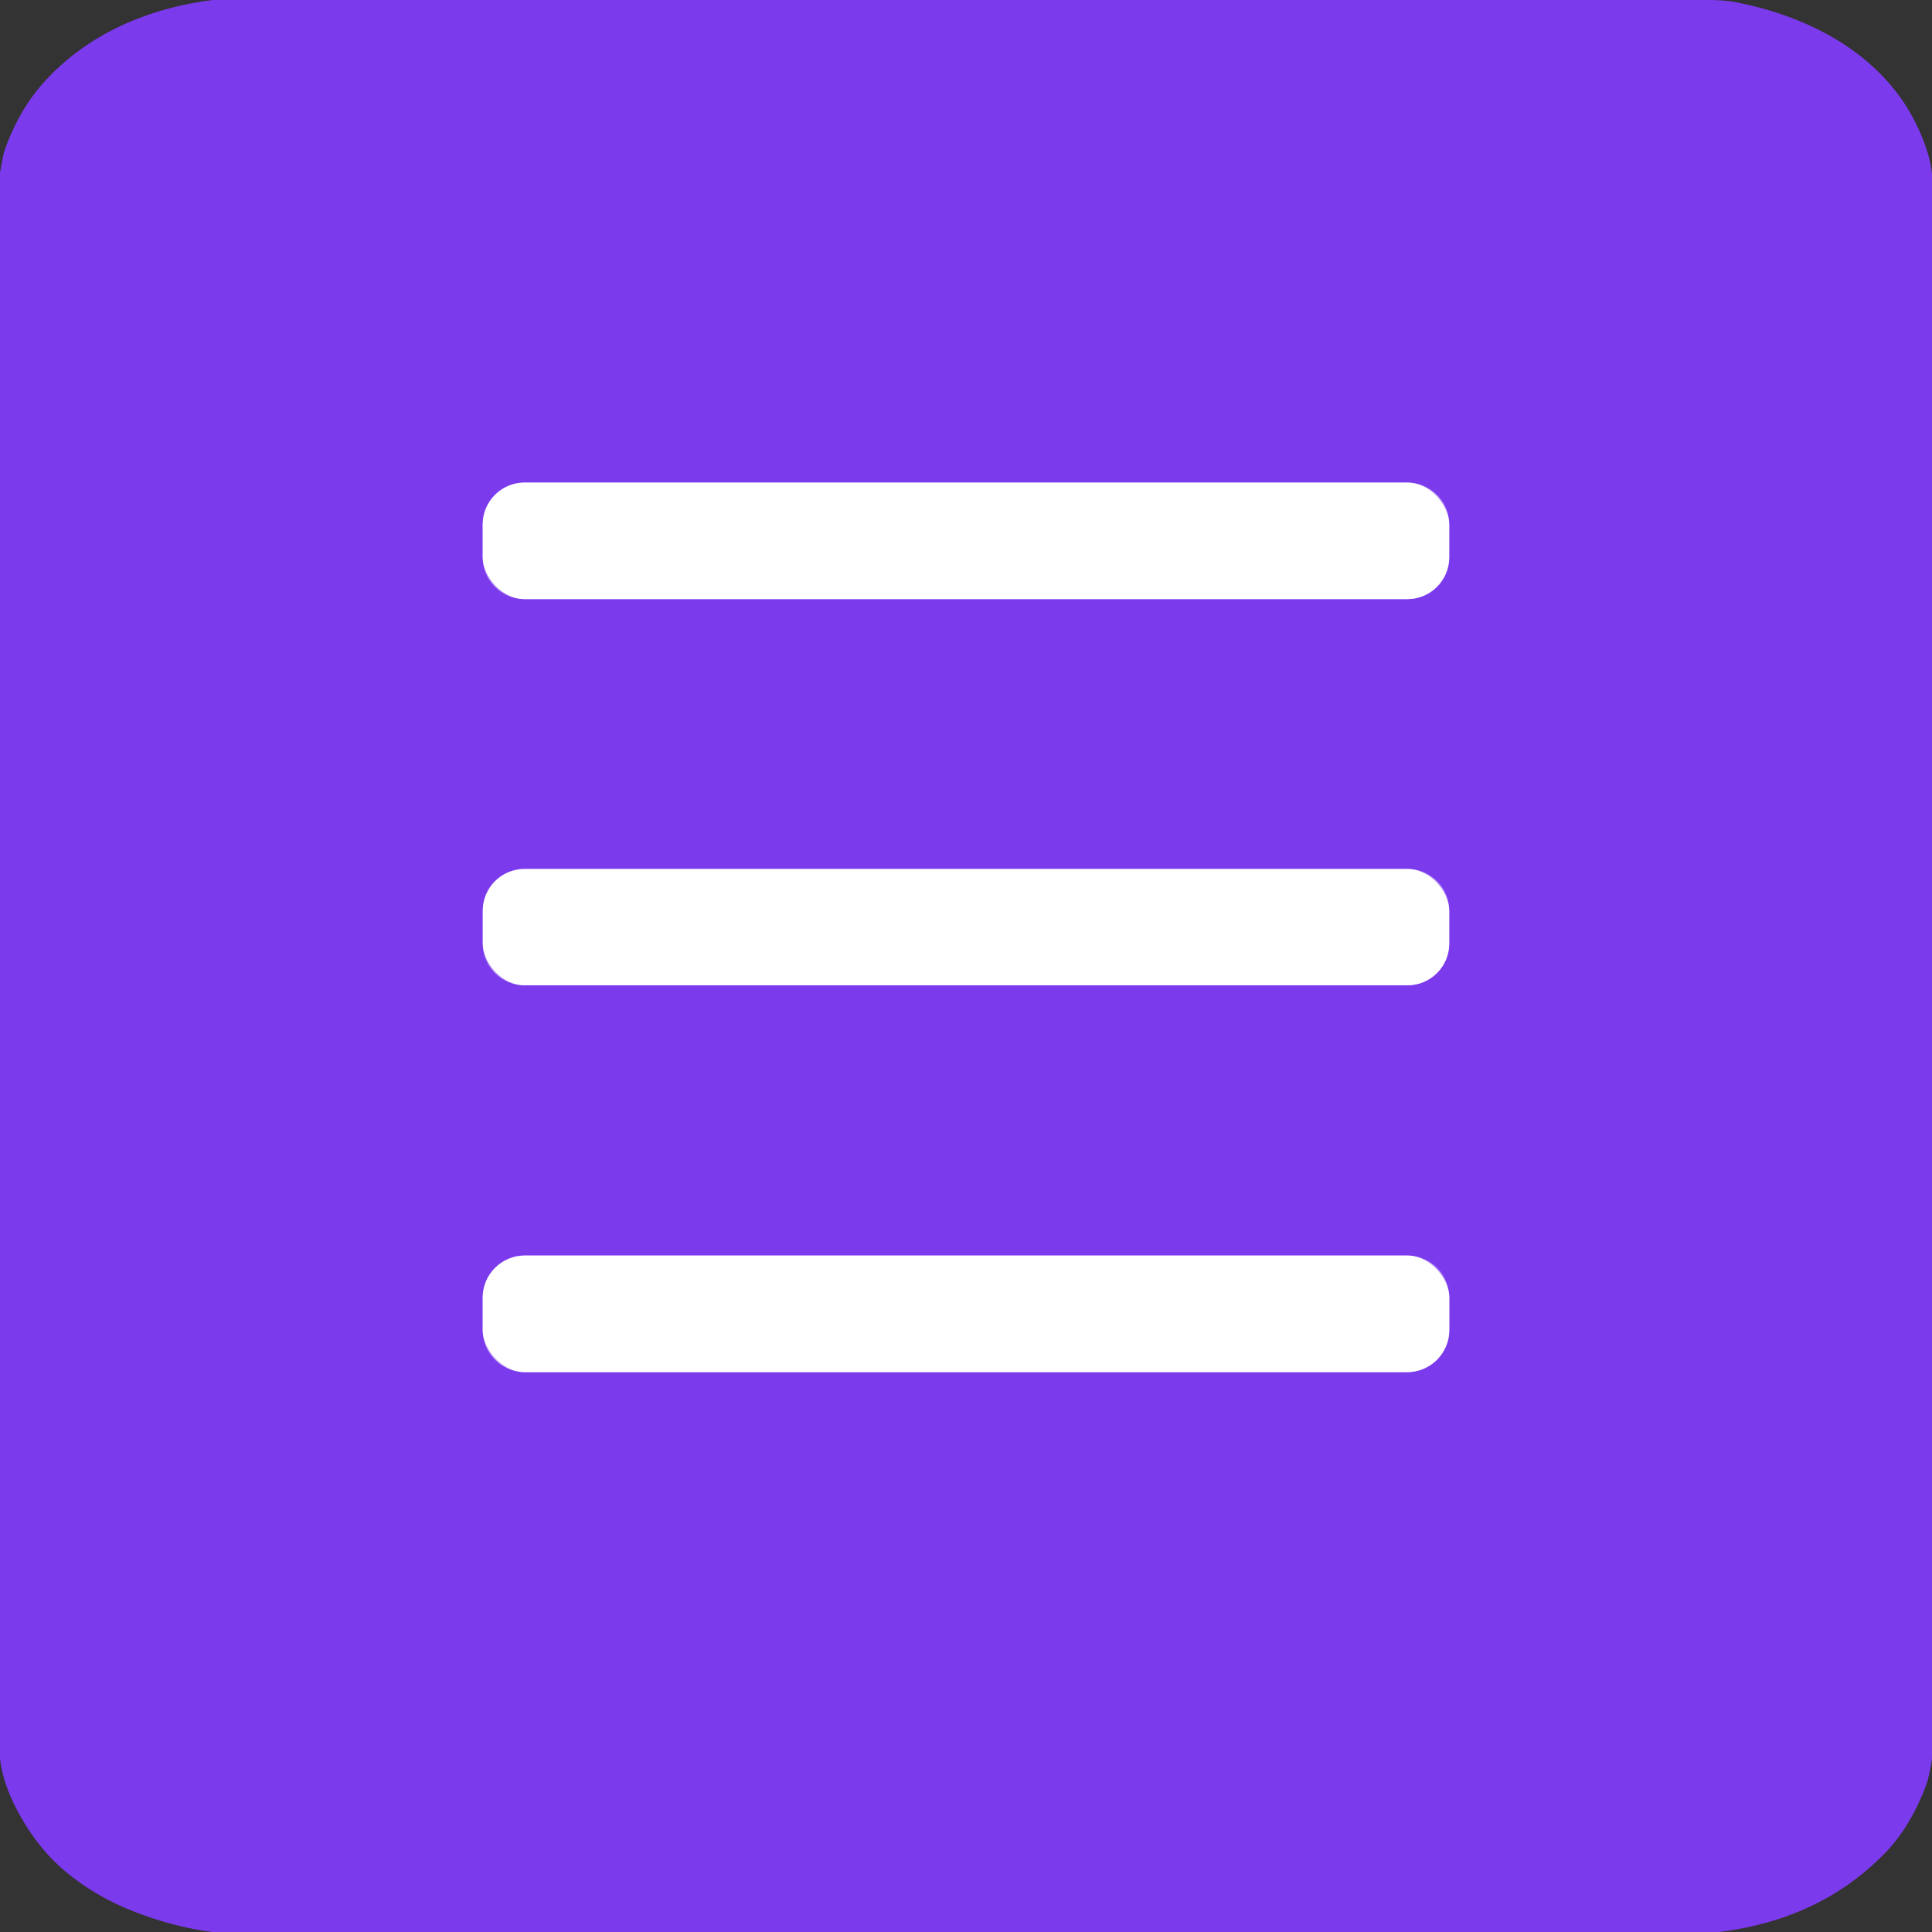
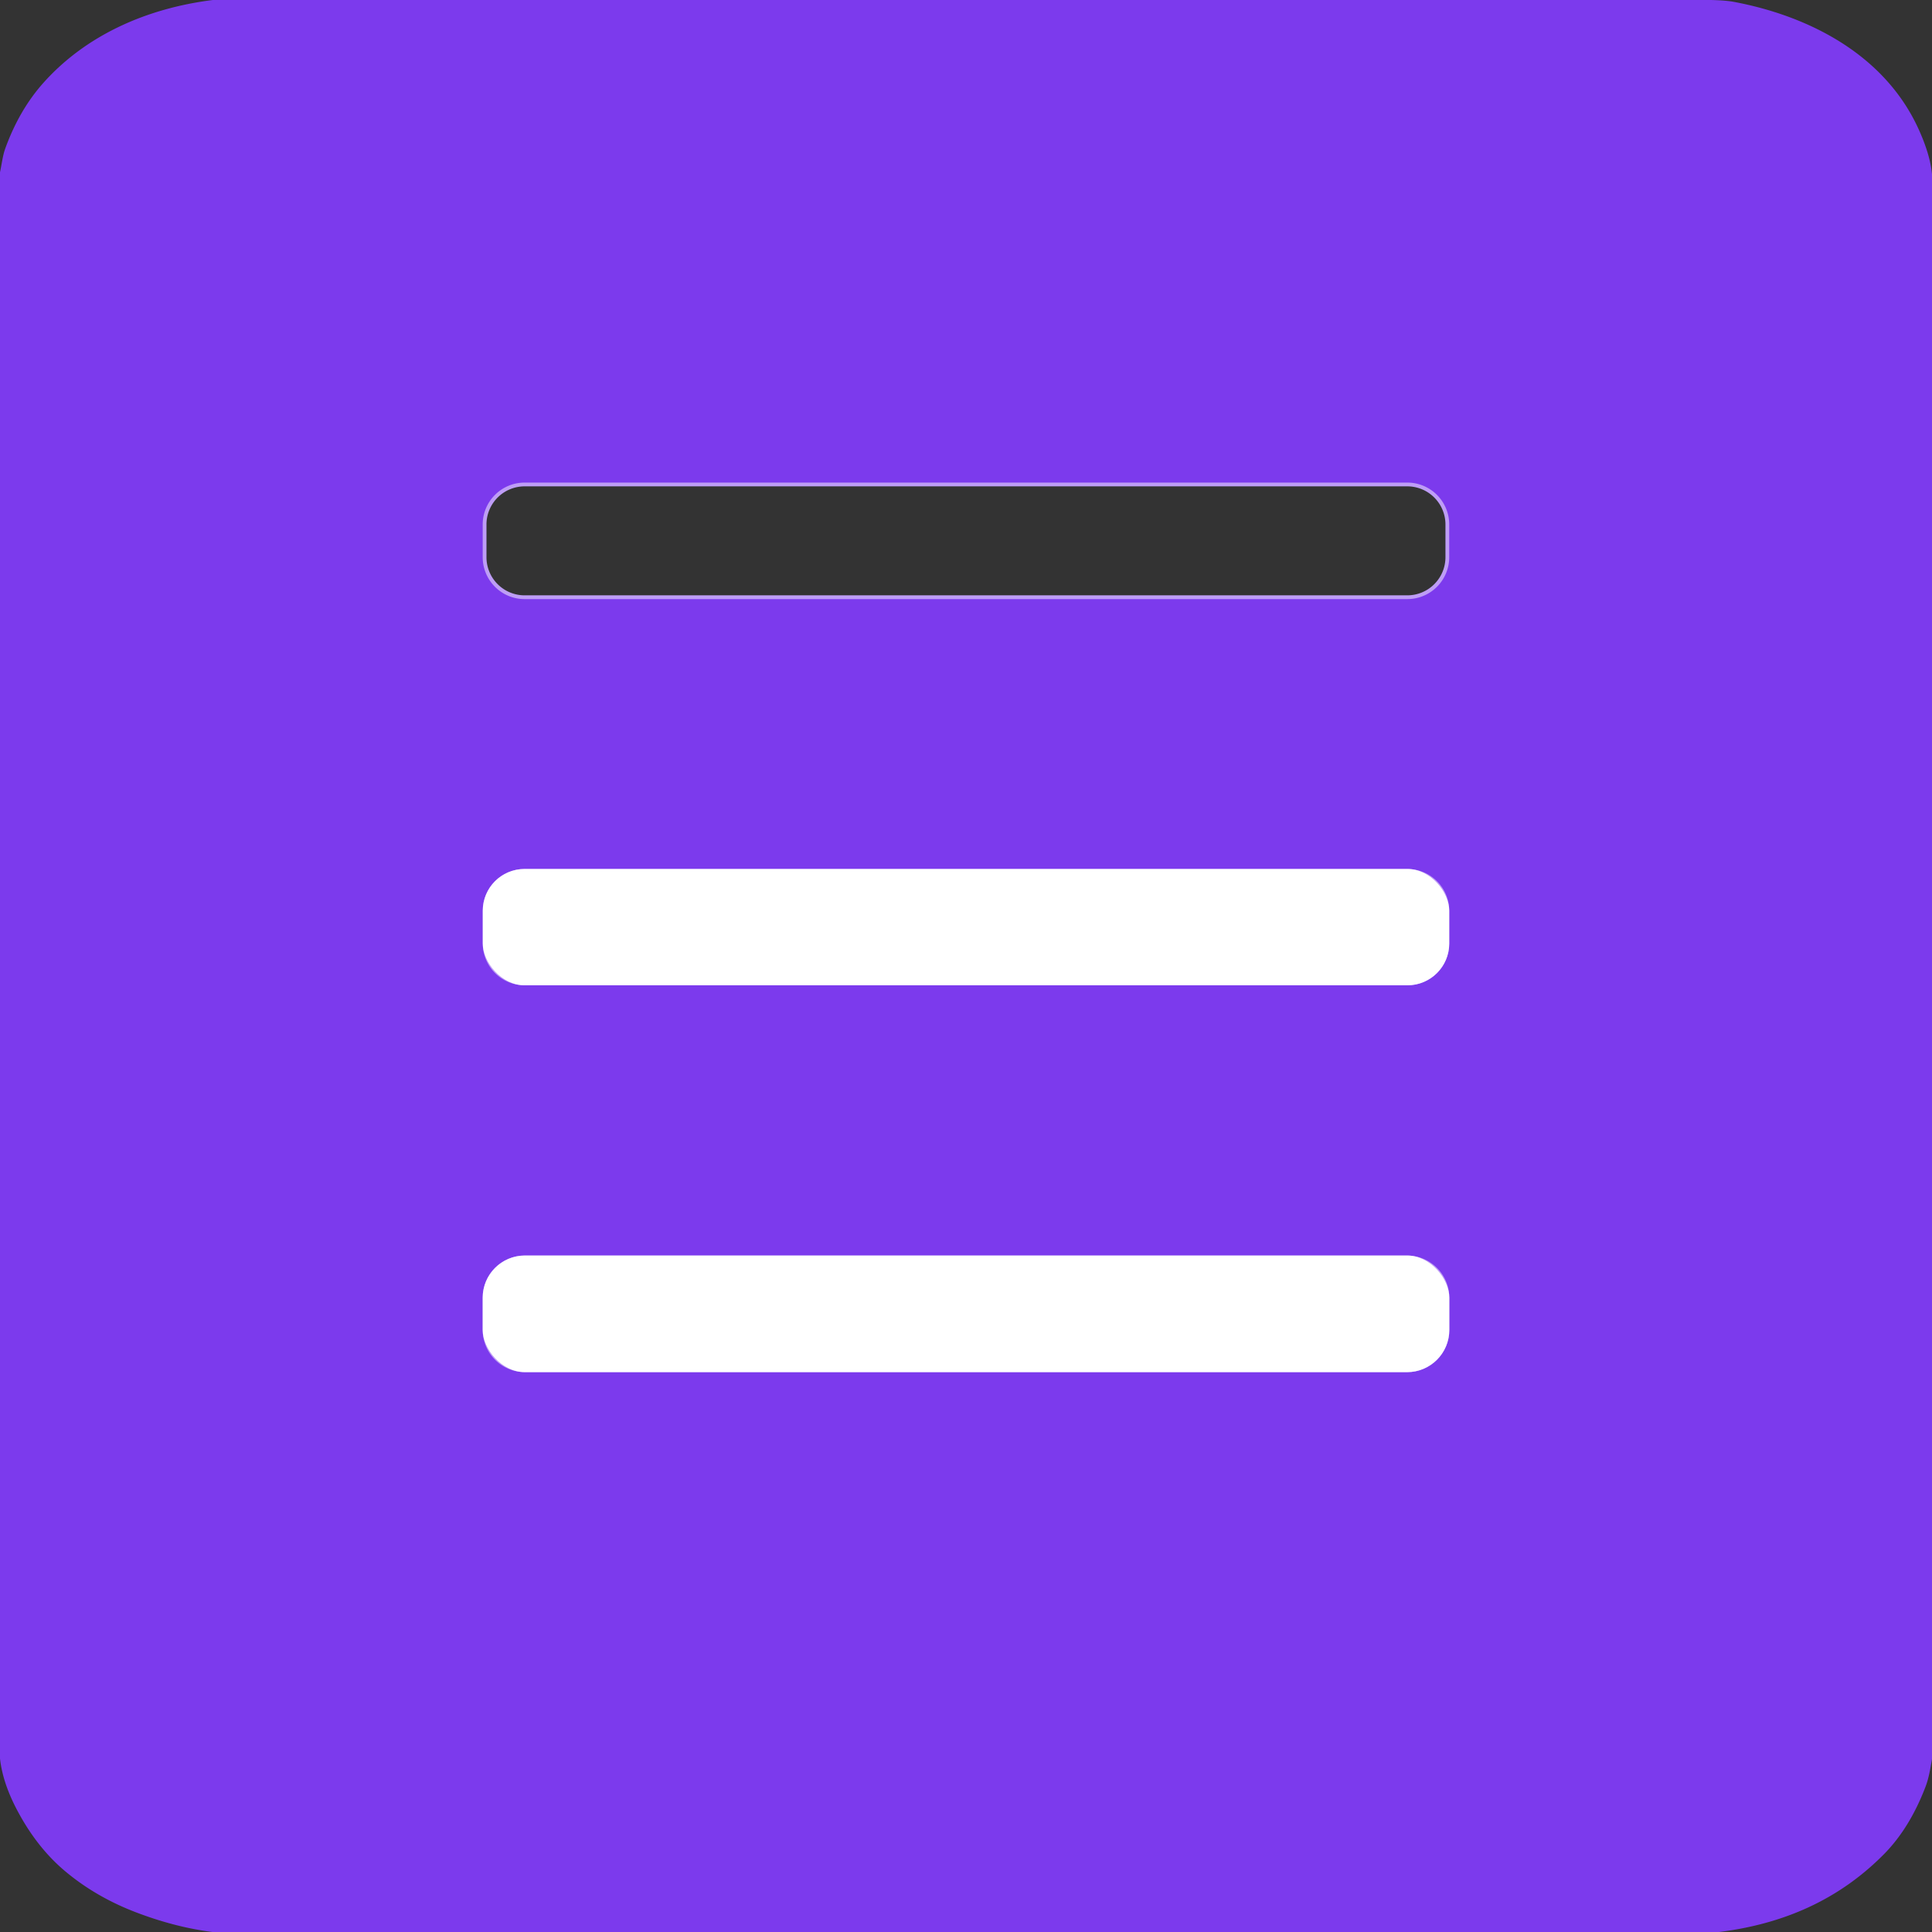
<svg xmlns="http://www.w3.org/2000/svg" version="1.1" viewBox="0.00 0.00 512.00 512.00">
  <rect x="0.00" y="0.00" width="512.00" height="512.00" fill="#333333" stroke="none" />
  <g stroke-width="2.00" fill="none" stroke-linecap="butt">
    <path stroke="#be9df6" vector-effect="non-scaling-stroke" d="   M 384.06 139.00   A 11.11 11.11 0.0 0 0 372.95 127.89   L 139.03 127.89   A 11.11 11.11 0.0 0 0 127.92 139.00   L 127.92 147.66   A 11.11 11.11 0.0 0 0 139.03 158.77   L 372.95 158.77   A 11.11 11.11 0.0 0 0 384.06 147.66   L 384.06 139.00" />
    <path stroke="#be9df6" vector-effect="non-scaling-stroke" d="   M 384.06 241.36   A 11.07 11.07 0.0 0 0 372.99 230.29   L 139.01 230.29   A 11.07 11.07 0.0 0 0 127.94 241.36   L 127.94 250.04   A 11.07 11.07 0.0 0 0 139.01 261.11   L 372.99 261.11   A 11.07 11.07 0.0 0 0 384.06 250.04   L 384.06 241.36" />
    <path stroke="#be9df6" vector-effect="non-scaling-stroke" d="   M 384.08 343.91   A 11.18 11.18 0.0 0 0 372.90 332.73   L 139.10 332.73   A 11.18 11.18 0.0 0 0 127.92 343.91   L 127.92 352.45   A 11.18 11.18 0.0 0 0 139.10 363.63   L 372.90 363.63   A 11.18 11.18 0.0 0 0 384.08 352.45   L 384.08 343.91" />
  </g>
  <path fill="#7c3aed" d="   M 447.99 0.00   Q 456.09 -0.15 459.53 0.50   C 479.64 4.29 499.44 14.60 508.37 34.05   Q 511.50 40.88 512.00 46.16   L 512.00 466.17   C 511.56 468.67 511.18 471.14 510.29 473.49   Q 506.08 484.52 499.19 491.46   C 487.18 503.57 472.47 509.90 455.57 512.00   L 56.31 512.00   Q 46.52 510.77 36.15 506.83   Q 25.40 502.74 17.19 495.83   Q 9.55 489.39 4.29 479.23   Q 0.69 472.27 0.00 466.03   L 0.00 45.65   C 0.46 43.56 0.70 41.27 1.39 39.37   Q 5.08 29.17 11.47 21.99   C 22.77 9.32 38.84 2.20 56.39 0.00   L 447.99 0.00   Z   M 384.06 139.00   A 11.11 11.11 0.0 0 0 372.95 127.89   L 139.03 127.89   A 11.11 11.11 0.0 0 0 127.92 139.00   L 127.92 147.66   A 11.11 11.11 0.0 0 0 139.03 158.77   L 372.95 158.77   A 11.11 11.11 0.0 0 0 384.06 147.66   L 384.06 139.00   Z   M 384.06 241.36   A 11.07 11.07 0.0 0 0 372.99 230.29   L 139.01 230.29   A 11.07 11.07 0.0 0 0 127.94 241.36   L 127.94 250.04   A 11.07 11.07 0.0 0 0 139.01 261.11   L 372.99 261.11   A 11.07 11.07 0.0 0 0 384.06 250.04   L 384.06 241.36   Z   M 384.08 343.91   A 11.18 11.18 0.0 0 0 372.90 332.73   L 139.10 332.73   A 11.18 11.18 0.0 0 0 127.92 343.91   L 127.92 352.45   A 11.18 11.18 0.0 0 0 139.10 363.63   L 372.90 363.63   A 11.18 11.18 0.0 0 0 384.08 352.45   L 384.08 343.91   Z" />
-   <rect fill="#ffffff" x="127.92" y="127.89" width="256.14" height="30.88" rx="11.11" />
  <rect fill="#ffffff" x="127.94" y="230.29" width="256.12" height="30.82" rx="11.07" />
  <rect fill="#ffffff" x="127.92" y="332.73" width="256.16" height="30.90" rx="11.18" />
</svg>